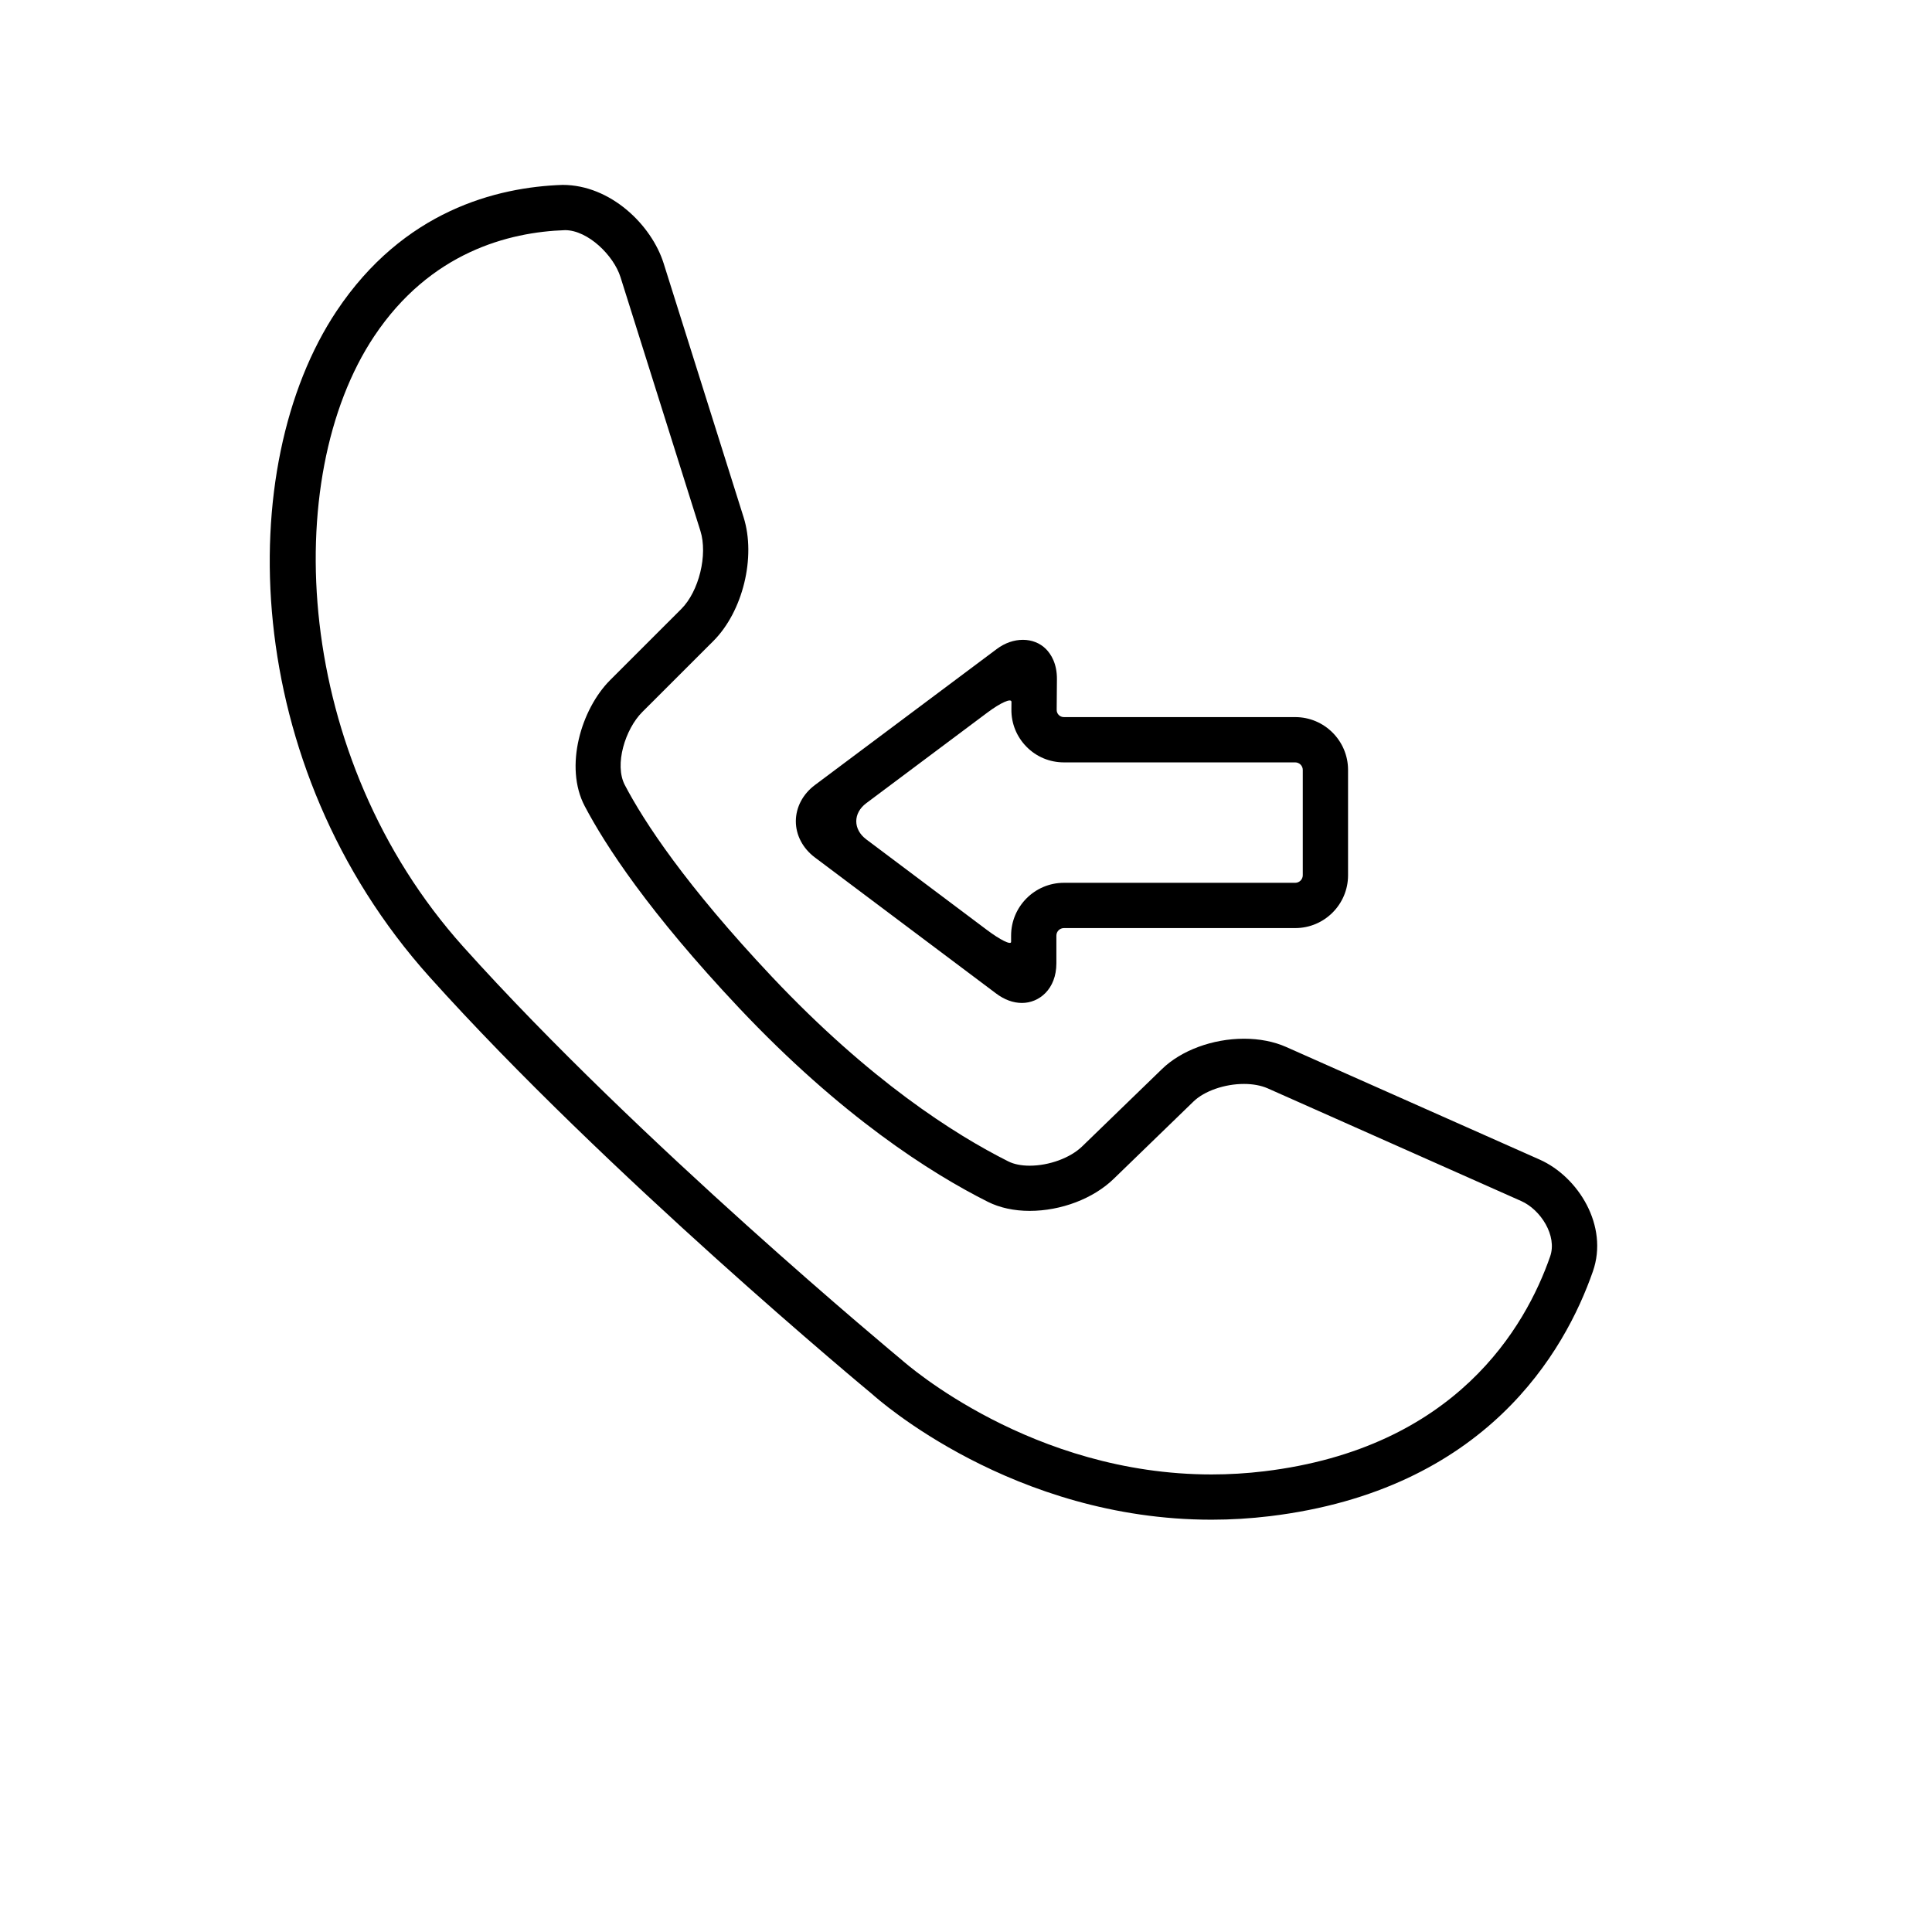
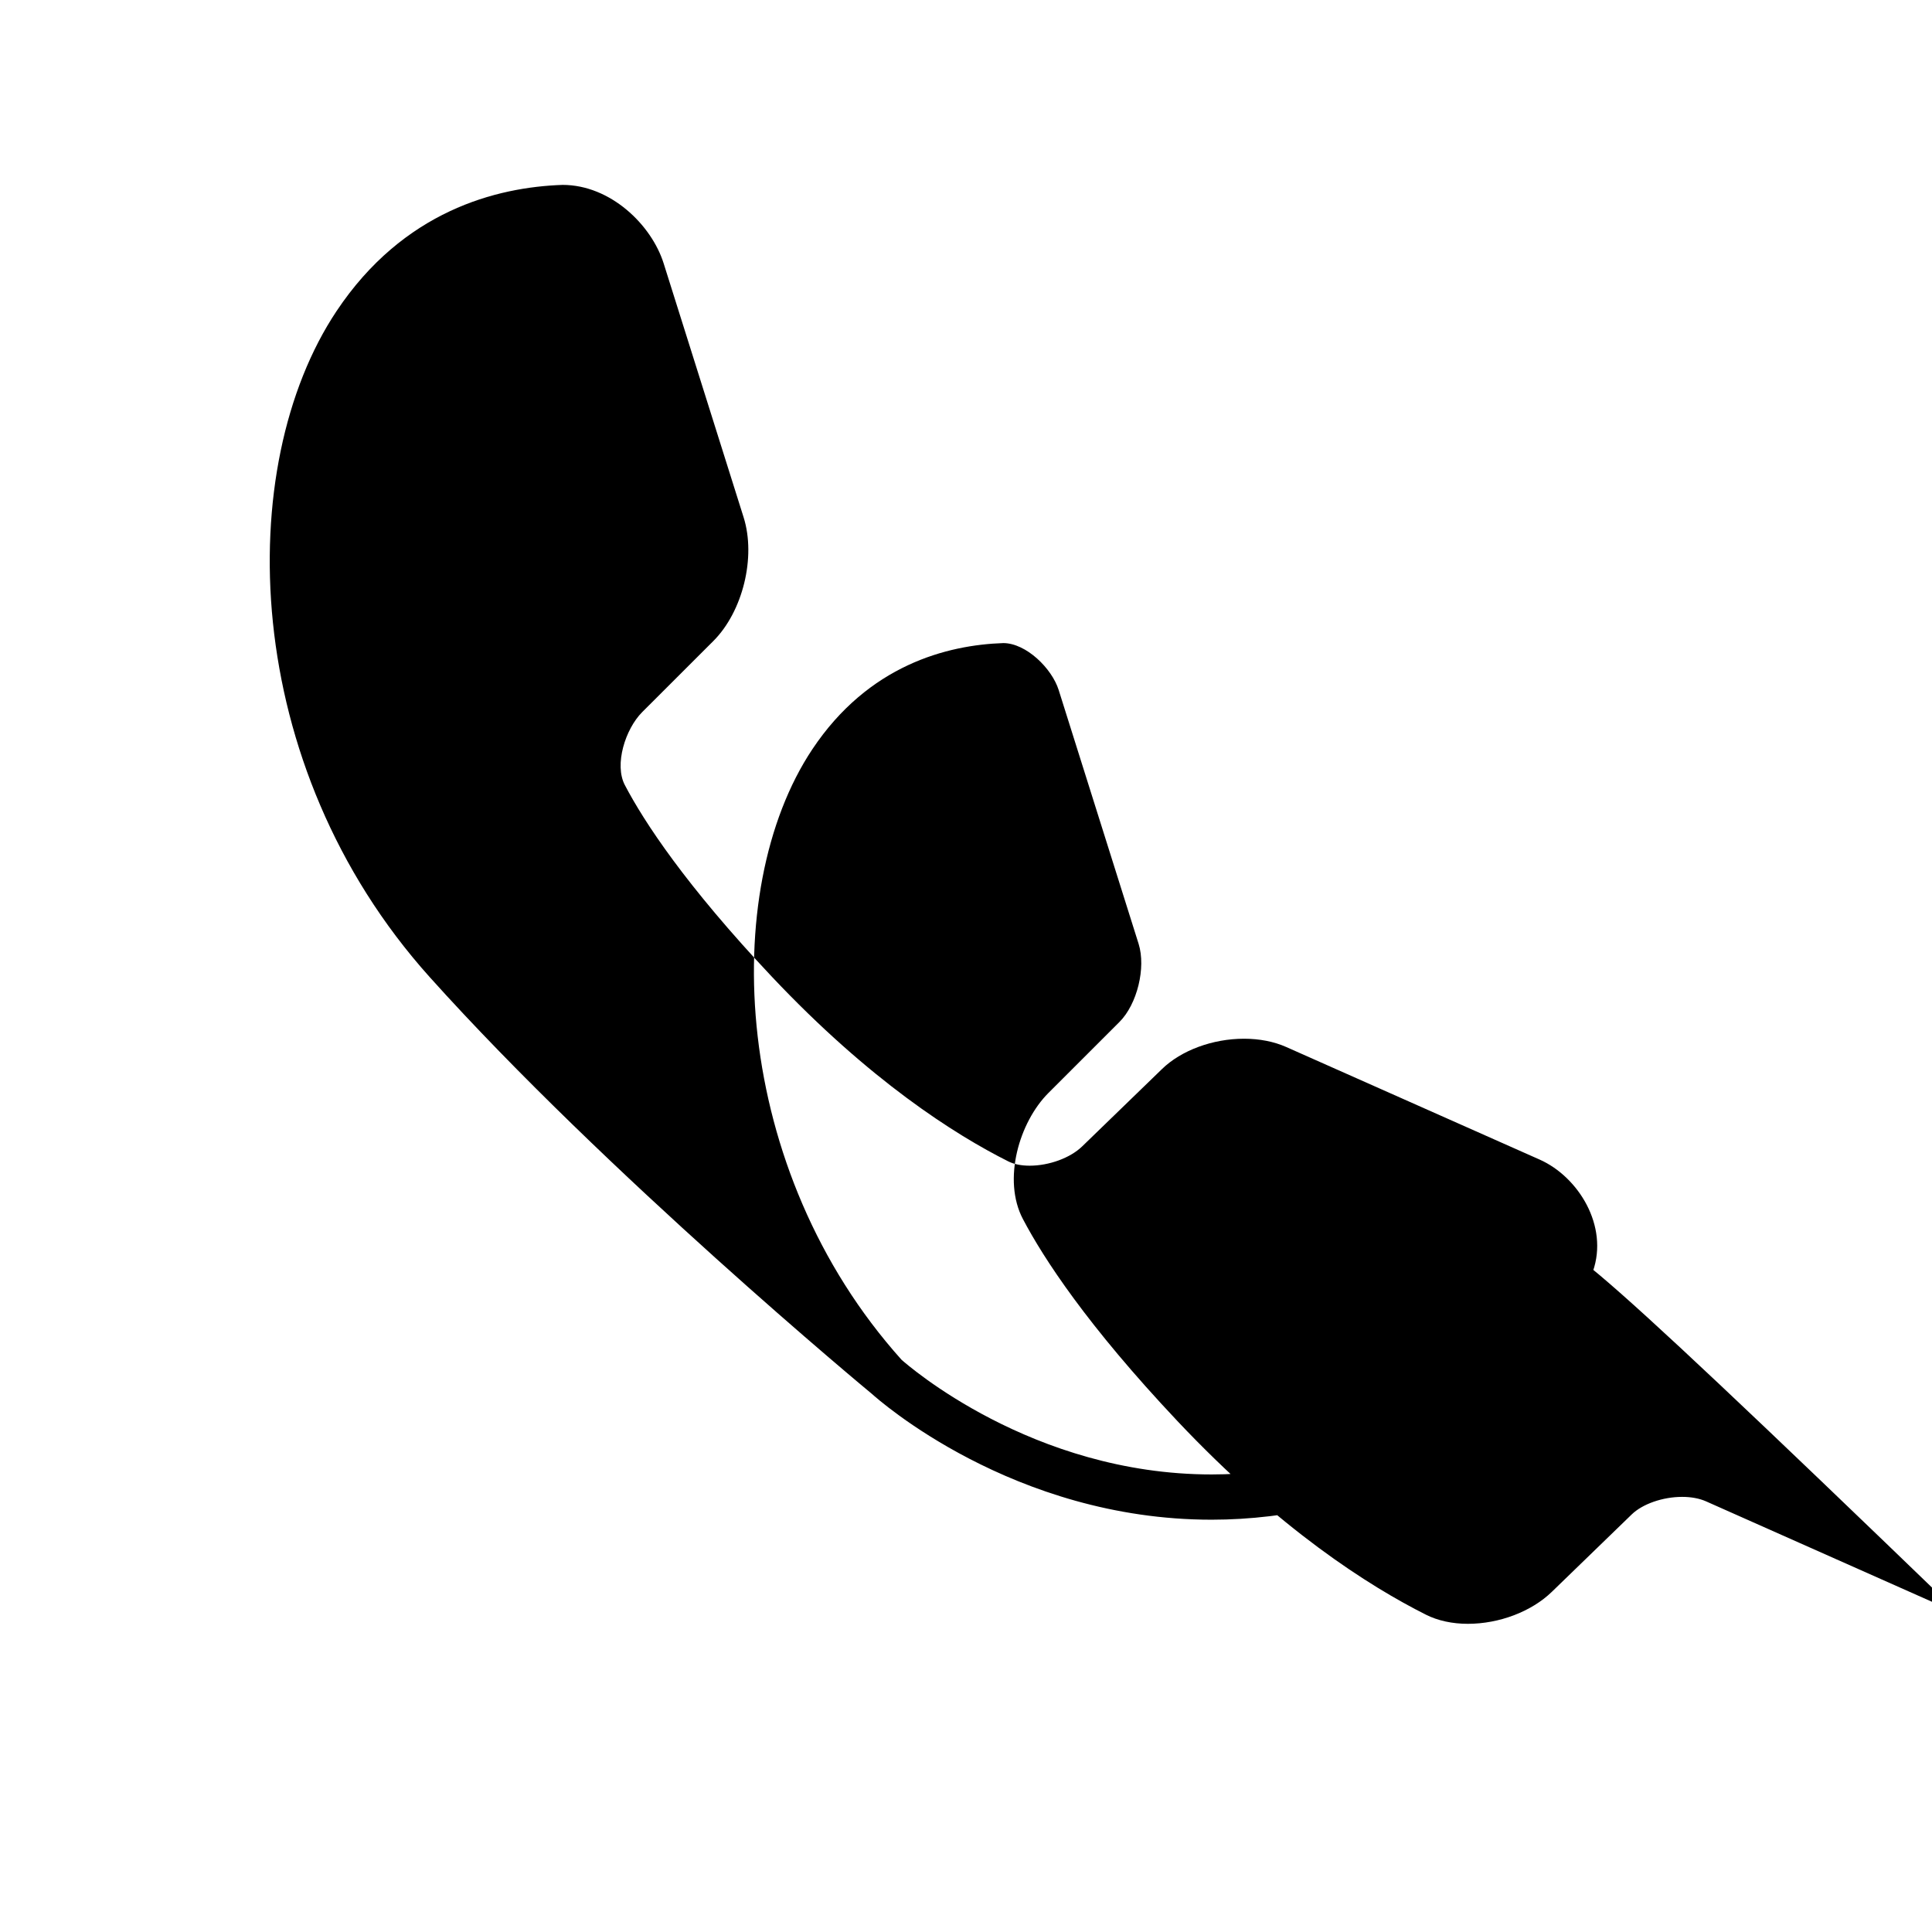
<svg xmlns="http://www.w3.org/2000/svg" version="1.1" id="Capa_1" x="0px" y="0px" viewBox="0 0 64 64" style="enable-background:new 0 0 64 64;" xml:space="preserve">
  <g>
-     <path d="M42.605,34.682c-0.404-0.179-0.885-0.273-1.395-0.273c-1.039,0-2.08,0.385-2.717,1.004l-2.646,2.564   c-0.395,0.382-1.094,0.638-1.74,0.638c-0.277,0-0.52-0.049-0.705-0.142c-1.785-0.896-4.594-2.684-7.83-6.115   c-2.873-3.05-4.236-5.137-4.873-6.351c-0.357-0.679,0.016-1.857,0.574-2.417l2.356-2.354c0.978-0.977,1.42-2.779,1.004-4.1   l-2.648-8.409c-0.402-1.279-1.762-2.602-3.348-2.602c-2.193,0.074-5.275,0.859-7.49,4.183c-3.424,5.139-3.219,15.034,3.086,22.058   c5.848,6.515,14.578,13.751,14.652,13.81c0.188,0.17,4.666,4.166,11.25,4.166c0.639,0,1.285-0.039,1.926-0.116   c7.156-0.865,9.779-5.452,10.705-8.108c0.529-1.509-0.482-3.133-1.76-3.704L42.605,34.682z M51.35,41.623   c-0.81,2.328-3.121,6.348-9.469,7.115c-0.58,0.07-1.166,0.105-1.746,0.105c-5.949,0-10.088-3.638-10.27-3.799   c-0.086-0.071-8.721-7.222-14.516-13.679c-5.641-6.284-6.082-15.531-2.955-20.224c1.861-2.792,4.467-3.454,6.326-3.517   c0.758,0.003,1.607,0.837,1.834,1.554l2.648,8.409c0.248,0.792-0.047,2.001-0.635,2.588l-2.355,2.354   c-0.961,0.963-1.529,2.871-0.842,4.176c0.684,1.299,2.123,3.512,5.109,6.681c3.385,3.59,6.354,5.477,8.248,6.427   c0.389,0.195,0.867,0.299,1.381,0.299c1.043,0,2.107-0.406,2.781-1.058l2.646-2.564c0.359-0.349,1.031-0.583,1.672-0.583   c0.299,0,0.57,0.051,0.787,0.146l8.398,3.733C51.035,40.071,51.592,40.936,51.35,41.623z" />
-     <path d="M34.65,21.501c-0.404-0.406-1.088-0.409-1.629-0.003l-6.023,4.505c-0.402,0.3-0.633,0.737-0.635,1.2   c0,0.462,0.23,0.9,0.631,1.201l6,4.504c0.279,0.21,0.57,0.316,0.861,0.316c0.564,0,1.139-0.452,1.139-1.316v-0.914   c0-0.138,0.111-0.25,0.25-0.25h7.662c0.965,0,1.75-0.785,1.75-1.75v-3.489c0-0.965-0.785-1.75-1.75-1.75h-7.662   c-0.066,0-0.127-0.025-0.172-0.071c-0.045-0.046-0.07-0.106-0.068-0.173l0.008-1.002C35.018,21.984,34.818,21.672,34.65,21.501z    M42.906,25.255c0.137,0,0.25,0.112,0.25,0.25v3.489c0,0.138-0.113,0.25-0.25,0.25h-7.662c-0.965,0-1.75,0.785-1.75,1.75   c0,0,0,0.092,0,0.206c0,0.114-0.358-0.062-0.8-0.394l-3.998-3.001c-0.442-0.332-0.441-0.869,0.001-1.199l4.01-3   c0.442-0.331,0.8-0.489,0.799-0.354l-0.002,0.245c-0.006,0.469,0.174,0.91,0.502,1.242c0.328,0.333,0.769,0.516,1.238,0.516H42.906   z" />
+     <path d="M42.605,34.682c-0.404-0.179-0.885-0.273-1.395-0.273c-1.039,0-2.08,0.385-2.717,1.004l-2.646,2.564   c-0.395,0.382-1.094,0.638-1.74,0.638c-0.277,0-0.52-0.049-0.705-0.142c-1.785-0.896-4.594-2.684-7.83-6.115   c-2.873-3.05-4.236-5.137-4.873-6.351c-0.357-0.679,0.016-1.857,0.574-2.417l2.356-2.354c0.978-0.977,1.42-2.779,1.004-4.1   l-2.648-8.409c-0.402-1.279-1.762-2.602-3.348-2.602c-2.193,0.074-5.275,0.859-7.49,4.183c-3.424,5.139-3.219,15.034,3.086,22.058   c5.848,6.515,14.578,13.751,14.652,13.81c0.188,0.17,4.666,4.166,11.25,4.166c0.639,0,1.285-0.039,1.926-0.116   c7.156-0.865,9.779-5.452,10.705-8.108c0.529-1.509-0.482-3.133-1.76-3.704L42.605,34.682z M51.35,41.623   c-0.81,2.328-3.121,6.348-9.469,7.115c-0.58,0.07-1.166,0.105-1.746,0.105c-5.949,0-10.088-3.638-10.27-3.799   c-5.641-6.284-6.082-15.531-2.955-20.224c1.861-2.792,4.467-3.454,6.326-3.517   c0.758,0.003,1.607,0.837,1.834,1.554l2.648,8.409c0.248,0.792-0.047,2.001-0.635,2.588l-2.355,2.354   c-0.961,0.963-1.529,2.871-0.842,4.176c0.684,1.299,2.123,3.512,5.109,6.681c3.385,3.59,6.354,5.477,8.248,6.427   c0.389,0.195,0.867,0.299,1.381,0.299c1.043,0,2.107-0.406,2.781-1.058l2.646-2.564c0.359-0.349,1.031-0.583,1.672-0.583   c0.299,0,0.57,0.051,0.787,0.146l8.398,3.733C51.035,40.071,51.592,40.936,51.35,41.623z" />
  </g>
</svg>